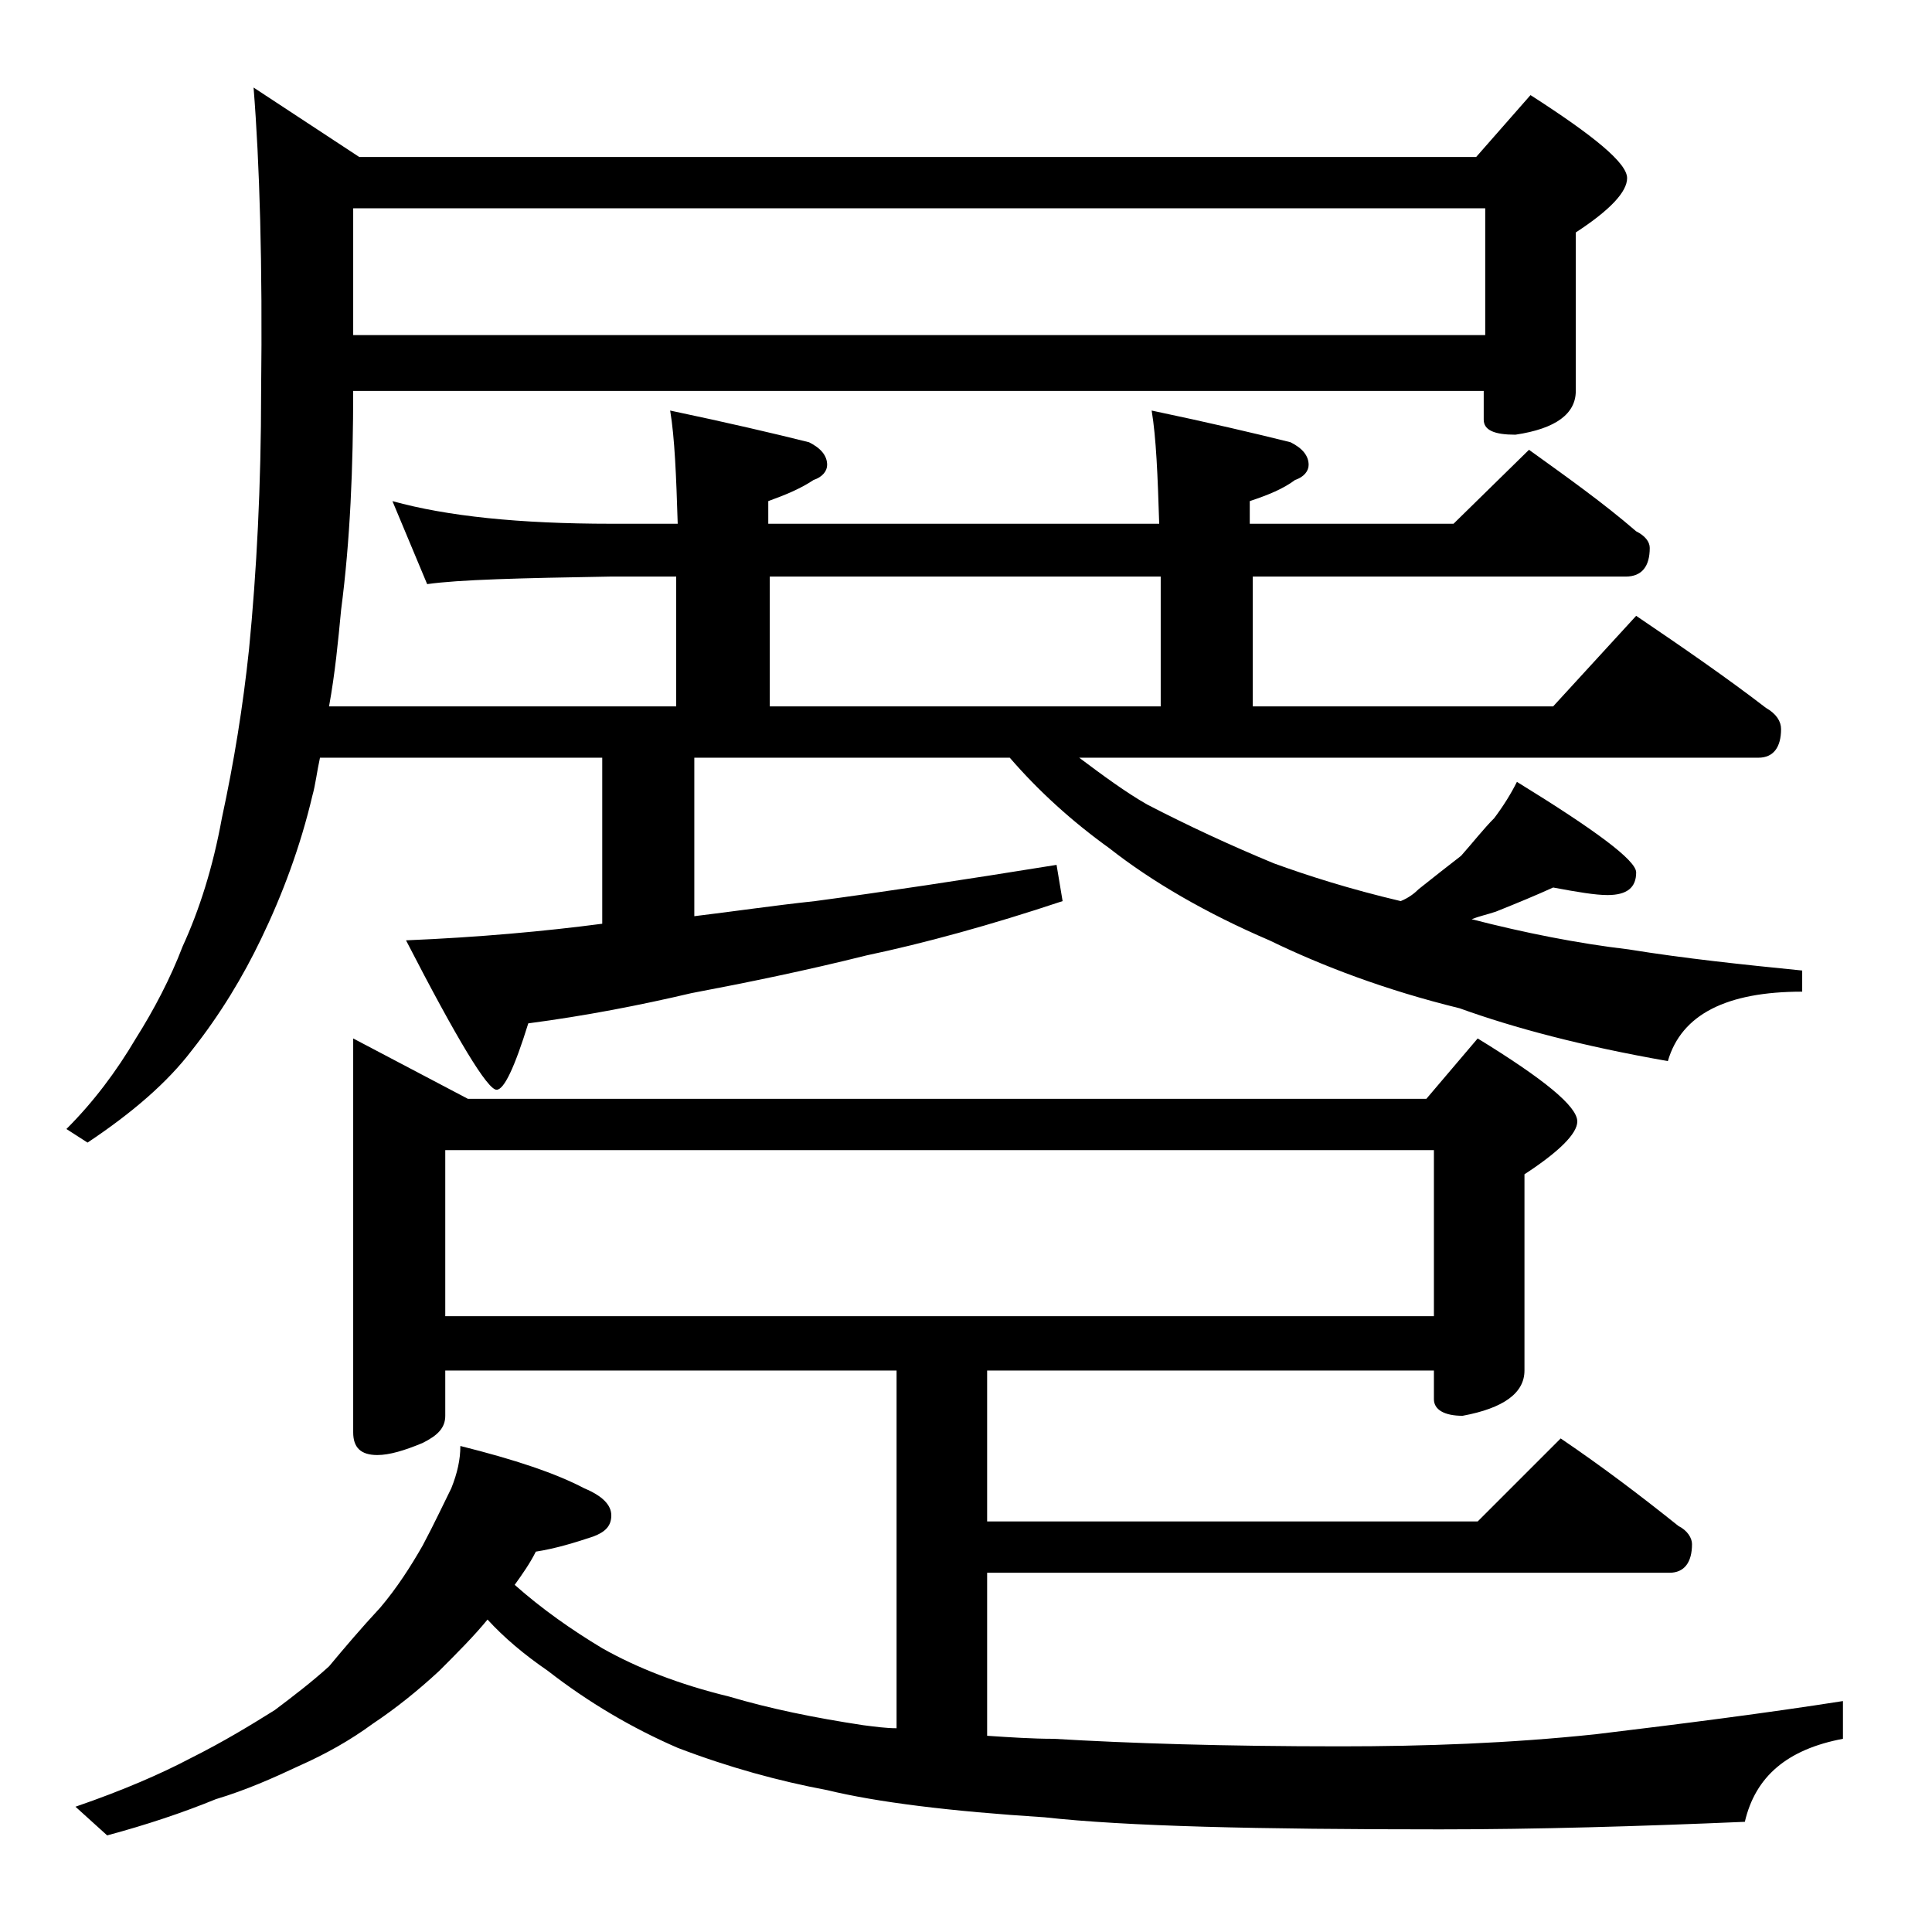
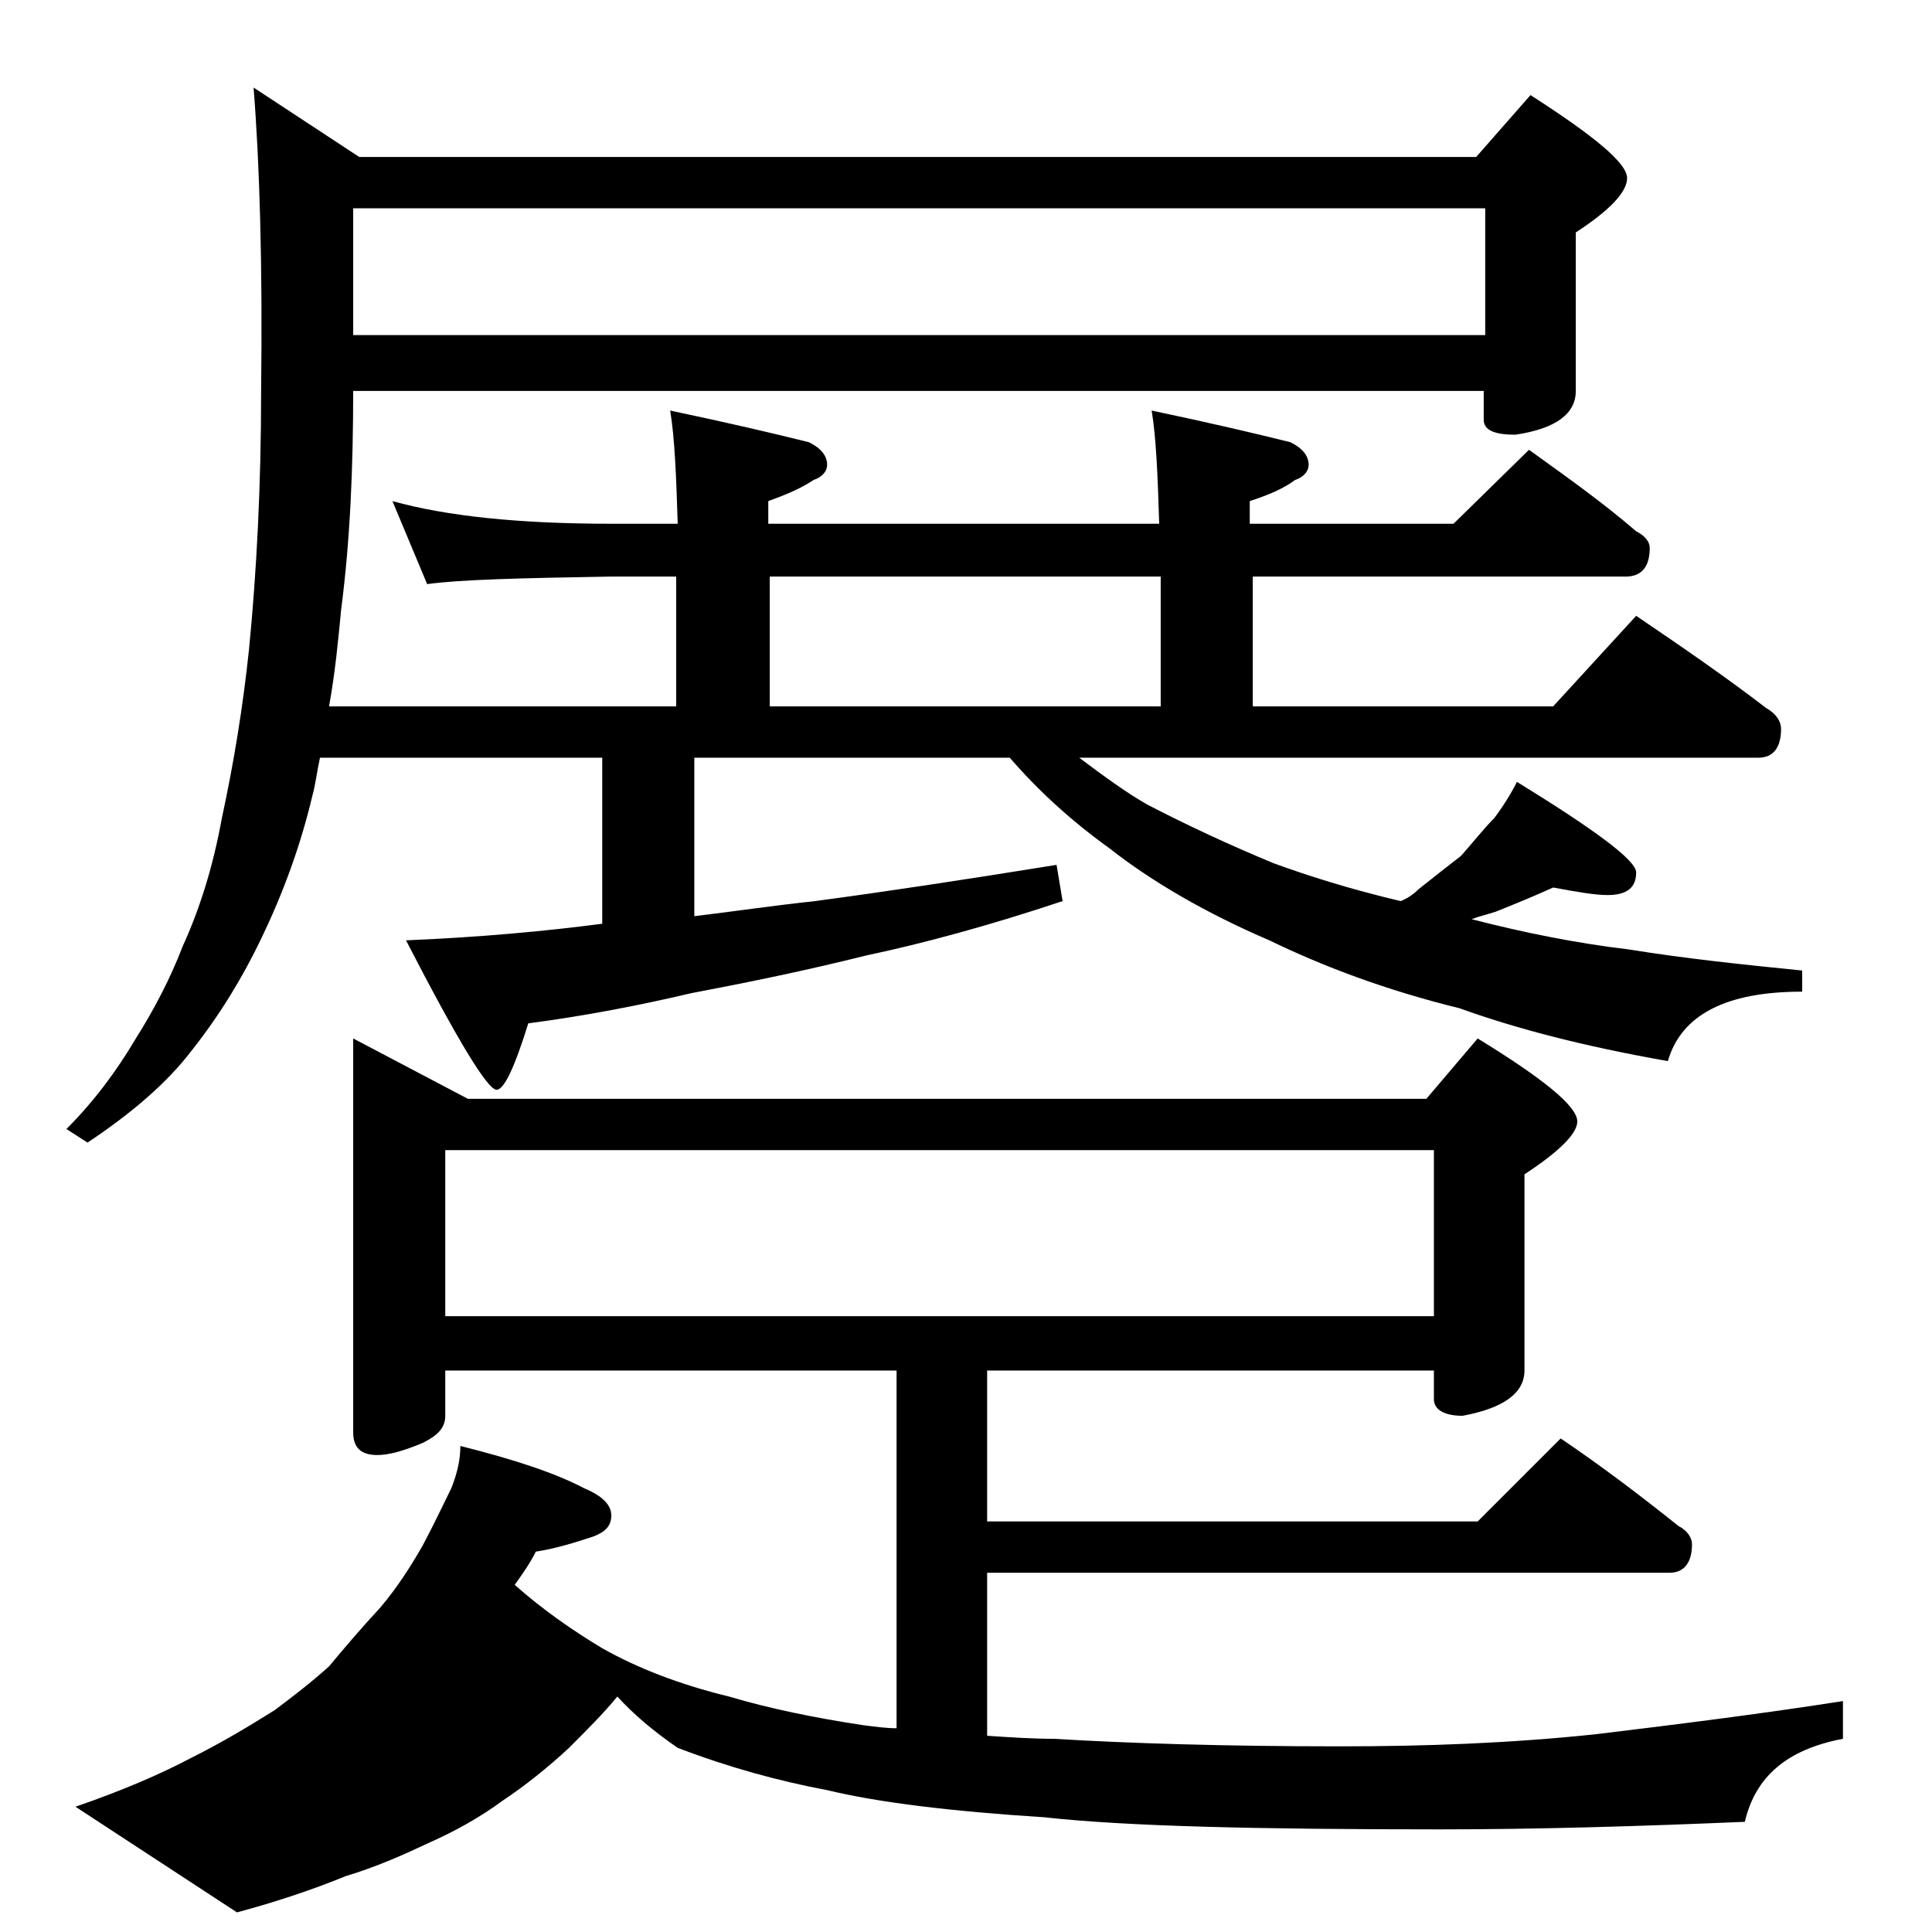
<svg xmlns="http://www.w3.org/2000/svg" version="1.1" id="Layer_1" x="0px" y="0px" viewBox="0 0 128 128" enable-background="new 0 0 128 128" xml:space="preserve">
-   <path d="M23.4,25.8c0,5.2-0.2,10-0.8,14.6c-0.2,2.1-0.4,4.2-0.8,6.4h23v-8.6h-4.4c-5.9,0.1-10,0.2-12.1,0.5L26,33.2  c3.6,1,8.4,1.5,14.5,1.5h4.4c-0.1-3.2-0.2-5.7-0.5-7.5c3.8,0.8,6.8,1.5,9.2,2.1c0.8,0.4,1.2,0.9,1.2,1.5c0,0.4-0.3,0.8-0.9,1  c-0.9,0.6-1.9,1-3,1.4v1.5h25.9c-0.1-3.2-0.2-5.7-0.5-7.5c3.8,0.8,6.8,1.5,9.2,2.1c0.8,0.4,1.2,0.9,1.2,1.5c0,0.4-0.3,0.8-0.9,1  c-0.8,0.6-1.8,1-3,1.4v1.5h13.5l5-4.9c2.5,1.8,4.9,3.5,7.1,5.4c0.6,0.3,0.9,0.7,0.9,1.1c0,1.2-0.5,1.9-1.6,1.9H83v8.6h19.9l5.5-6  c3.1,2.1,6,4.1,8.6,6.1c0.7,0.4,1,0.9,1,1.4c0,1.2-0.5,1.9-1.5,1.9h-45c1.6,1.2,3.1,2.3,4.5,3.1c2.7,1.4,5.5,2.7,8.4,3.9  c2.2,0.8,5,1.7,8.4,2.5c0.5-0.2,0.9-0.5,1.2-0.8c1-0.8,1.9-1.5,2.8-2.2c0.8-0.9,1.5-1.8,2.2-2.5c0.6-0.8,1.1-1.6,1.5-2.4  c5.2,3.2,7.9,5.2,7.9,6c0,1-0.6,1.5-1.9,1.5c-0.8,0-2-0.2-3.6-0.5c-1.1,0.5-2.3,1-3.8,1.6c-0.6,0.2-1.1,0.3-1.6,0.5  c3.5,0.9,7,1.6,10.4,2c3.7,0.6,7.5,1,11.5,1.4v1.4c-5,0-8,1.5-8.9,4.6c-5.7-1-10.2-2.2-13.8-3.5c-4.9-1.2-9.1-2.8-12.6-4.5  c-4.2-1.8-7.8-3.9-10.6-6.1c-2.5-1.8-4.7-3.8-6.6-6H46v10.5c2.5-0.3,5.2-0.7,8-1c4.5-0.6,9.8-1.4,16-2.4l0.4,2.4  c-4.8,1.6-9.2,2.8-13,3.6c-4,1-7.9,1.8-11.6,2.5c-3.4,0.8-7,1.5-10.8,2c-0.9,2.9-1.6,4.4-2.1,4.4c-0.6,0-2.6-3.3-6-9.9  c4.8-0.2,9.2-0.6,13-1.1v-11H21.2c-0.2,0.9-0.3,1.8-0.5,2.5c-0.8,3.4-2,6.6-3.4,9.5c-1.2,2.5-2.7,5-4.6,7.4  c-1.6,2.1-3.9,4.1-6.9,6.1l-1.4-0.9c1.8-1.8,3.3-3.8,4.6-6c1.2-1.9,2.3-4,3.1-6.1c1.1-2.4,2-5.2,2.6-8.5c0.8-3.7,1.4-7.4,1.8-11.2  c0.5-5.1,0.8-10.8,0.8-17.1c0.1-8.4-0.1-15.1-0.5-20.1l7,4.6h74l3.6-4.1c4.2,2.7,6.4,4.5,6.4,5.5c0,0.9-1.1,2.1-3.4,3.6v10.5  c0,1.5-1.3,2.5-4,2.9c-1.4,0-2.1-0.3-2.1-1v-1.9H23.4z M23.4,68.8l7.6,4h63.5l3.4-4c4.4,2.7,6.6,4.5,6.6,5.5c0,0.8-1.2,2-3.5,3.5v13  c0,1.5-1.4,2.5-4.1,3c-1.2,0-1.9-0.4-1.9-1.1v-1.9H65.4v10h32.5l5.5-5.5c2.8,1.9,5.3,3.8,7.8,5.8c0.6,0.3,0.9,0.8,0.9,1.2  c0,1.2-0.5,1.9-1.5,1.9H65.4V115c1.5,0.1,3,0.2,4.4,0.2c5,0.3,11.3,0.5,19,0.5c5.6,0,11.2-0.2,16.9-0.8c5.8-0.7,11.3-1.4,16.4-2.2  v2.5c-3.7,0.7-5.8,2.5-6.5,5.5c-7,0.3-13.8,0.5-20.2,0.5c-12.1,0-20.8-0.2-26.2-0.8c-6.3-0.4-11.1-1-14.4-1.8  c-3.2-0.6-6.5-1.5-9.9-2.8c-3-1.3-5.9-3-8.6-5.1c-1.6-1.1-2.9-2.2-4-3.4c-0.9,1.1-2,2.2-3.2,3.4c-1.4,1.3-2.9,2.5-4.4,3.5  c-1.5,1.1-3.1,2-4.9,2.8c-1.7,0.8-3.5,1.6-5.5,2.2c-2.2,0.9-4.6,1.7-7.2,2.4L5,119.7c3.2-1.1,5.7-2.2,7.6-3.2c2.2-1.1,4-2.2,5.6-3.2  c1.2-0.9,2.5-1.9,3.6-2.9c1-1.2,2.1-2.5,3.4-3.9c1.1-1.3,2-2.7,2.8-4.1c0.8-1.5,1.4-2.8,1.9-3.8c0.4-1,0.6-1.9,0.6-2.8  c3.6,0.9,6.3,1.8,8.2,2.8c1.2,0.5,1.8,1.1,1.8,1.8c0,0.7-0.4,1.1-1.2,1.4c-1.2,0.4-2.5,0.8-3.8,1c-0.4,0.8-0.9,1.5-1.4,2.2  c1.8,1.6,3.8,3,5.8,4.2c2.3,1.3,5.1,2.4,8.4,3.2c2.7,0.8,5.6,1.4,8.9,1.9c0.8,0.1,1.5,0.2,2.2,0.2V90.8H29.5v3  c0,0.8-0.5,1.3-1.5,1.8c-1.2,0.5-2.2,0.8-3,0.8c-1.1,0-1.6-0.5-1.6-1.5V68.8z M23.4,13.8v8.4h75v-8.4H23.4z M29.5,87.2H95v-11H29.5  V87.2z M51,46.8h25.9v-8.6H51V46.8z" />
+   <path d="M23.4,25.8c0,5.2-0.2,10-0.8,14.6c-0.2,2.1-0.4,4.2-0.8,6.4h23v-8.6h-4.4c-5.9,0.1-10,0.2-12.1,0.5L26,33.2  c3.6,1,8.4,1.5,14.5,1.5h4.4c-0.1-3.2-0.2-5.7-0.5-7.5c3.8,0.8,6.8,1.5,9.2,2.1c0.8,0.4,1.2,0.9,1.2,1.5c0,0.4-0.3,0.8-0.9,1  c-0.9,0.6-1.9,1-3,1.4v1.5h25.9c-0.1-3.2-0.2-5.7-0.5-7.5c3.8,0.8,6.8,1.5,9.2,2.1c0.8,0.4,1.2,0.9,1.2,1.5c0,0.4-0.3,0.8-0.9,1  c-0.8,0.6-1.8,1-3,1.4v1.5h13.5l5-4.9c2.5,1.8,4.9,3.5,7.1,5.4c0.6,0.3,0.9,0.7,0.9,1.1c0,1.2-0.5,1.9-1.6,1.9H83v8.6h19.9l5.5-6  c3.1,2.1,6,4.1,8.6,6.1c0.7,0.4,1,0.9,1,1.4c0,1.2-0.5,1.9-1.5,1.9h-45c1.6,1.2,3.1,2.3,4.5,3.1c2.7,1.4,5.5,2.7,8.4,3.9  c2.2,0.8,5,1.7,8.4,2.5c0.5-0.2,0.9-0.5,1.2-0.8c1-0.8,1.9-1.5,2.8-2.2c0.8-0.9,1.5-1.8,2.2-2.5c0.6-0.8,1.1-1.6,1.5-2.4  c5.2,3.2,7.9,5.2,7.9,6c0,1-0.6,1.5-1.9,1.5c-0.8,0-2-0.2-3.6-0.5c-1.1,0.5-2.3,1-3.8,1.6c-0.6,0.2-1.1,0.3-1.6,0.5  c3.5,0.9,7,1.6,10.4,2c3.7,0.6,7.5,1,11.5,1.4v1.4c-5,0-8,1.5-8.9,4.6c-5.7-1-10.2-2.2-13.8-3.5c-4.9-1.2-9.1-2.8-12.6-4.5  c-4.2-1.8-7.8-3.9-10.6-6.1c-2.5-1.8-4.7-3.8-6.6-6H46v10.5c2.5-0.3,5.2-0.7,8-1c4.5-0.6,9.8-1.4,16-2.4l0.4,2.4  c-4.8,1.6-9.2,2.8-13,3.6c-4,1-7.9,1.8-11.6,2.5c-3.4,0.8-7,1.5-10.8,2c-0.9,2.9-1.6,4.4-2.1,4.4c-0.6,0-2.6-3.3-6-9.9  c4.8-0.2,9.2-0.6,13-1.1v-11H21.2c-0.2,0.9-0.3,1.8-0.5,2.5c-0.8,3.4-2,6.6-3.4,9.5c-1.2,2.5-2.7,5-4.6,7.4  c-1.6,2.1-3.9,4.1-6.9,6.1l-1.4-0.9c1.8-1.8,3.3-3.8,4.6-6c1.2-1.9,2.3-4,3.1-6.1c1.1-2.4,2-5.2,2.6-8.5c0.8-3.7,1.4-7.4,1.8-11.2  c0.5-5.1,0.8-10.8,0.8-17.1c0.1-8.4-0.1-15.1-0.5-20.1l7,4.6h74l3.6-4.1c4.2,2.7,6.4,4.5,6.4,5.5c0,0.9-1.1,2.1-3.4,3.6v10.5  c0,1.5-1.3,2.5-4,2.9c-1.4,0-2.1-0.3-2.1-1v-1.9H23.4z M23.4,68.8l7.6,4h63.5l3.4-4c4.4,2.7,6.6,4.5,6.6,5.5c0,0.8-1.2,2-3.5,3.5v13  c0,1.5-1.4,2.5-4.1,3c-1.2,0-1.9-0.4-1.9-1.1v-1.9H65.4v10h32.5l5.5-5.5c2.8,1.9,5.3,3.8,7.8,5.8c0.6,0.3,0.9,0.8,0.9,1.2  c0,1.2-0.5,1.9-1.5,1.9H65.4V115c1.5,0.1,3,0.2,4.4,0.2c5,0.3,11.3,0.5,19,0.5c5.6,0,11.2-0.2,16.9-0.8c5.8-0.7,11.3-1.4,16.4-2.2  v2.5c-3.7,0.7-5.8,2.5-6.5,5.5c-7,0.3-13.8,0.5-20.2,0.5c-12.1,0-20.8-0.2-26.2-0.8c-6.3-0.4-11.1-1-14.4-1.8  c-3.2-0.6-6.5-1.5-9.9-2.8c-1.6-1.1-2.9-2.2-4-3.4c-0.9,1.1-2,2.2-3.2,3.4c-1.4,1.3-2.9,2.5-4.4,3.5  c-1.5,1.1-3.1,2-4.9,2.8c-1.7,0.8-3.5,1.6-5.5,2.2c-2.2,0.9-4.6,1.7-7.2,2.4L5,119.7c3.2-1.1,5.7-2.2,7.6-3.2c2.2-1.1,4-2.2,5.6-3.2  c1.2-0.9,2.5-1.9,3.6-2.9c1-1.2,2.1-2.5,3.4-3.9c1.1-1.3,2-2.7,2.8-4.1c0.8-1.5,1.4-2.8,1.9-3.8c0.4-1,0.6-1.9,0.6-2.8  c3.6,0.9,6.3,1.8,8.2,2.8c1.2,0.5,1.8,1.1,1.8,1.8c0,0.7-0.4,1.1-1.2,1.4c-1.2,0.4-2.5,0.8-3.8,1c-0.4,0.8-0.9,1.5-1.4,2.2  c1.8,1.6,3.8,3,5.8,4.2c2.3,1.3,5.1,2.4,8.4,3.2c2.7,0.8,5.6,1.4,8.9,1.9c0.8,0.1,1.5,0.2,2.2,0.2V90.8H29.5v3  c0,0.8-0.5,1.3-1.5,1.8c-1.2,0.5-2.2,0.8-3,0.8c-1.1,0-1.6-0.5-1.6-1.5V68.8z M23.4,13.8v8.4h75v-8.4H23.4z M29.5,87.2H95v-11H29.5  V87.2z M51,46.8h25.9v-8.6H51V46.8z" />
</svg>